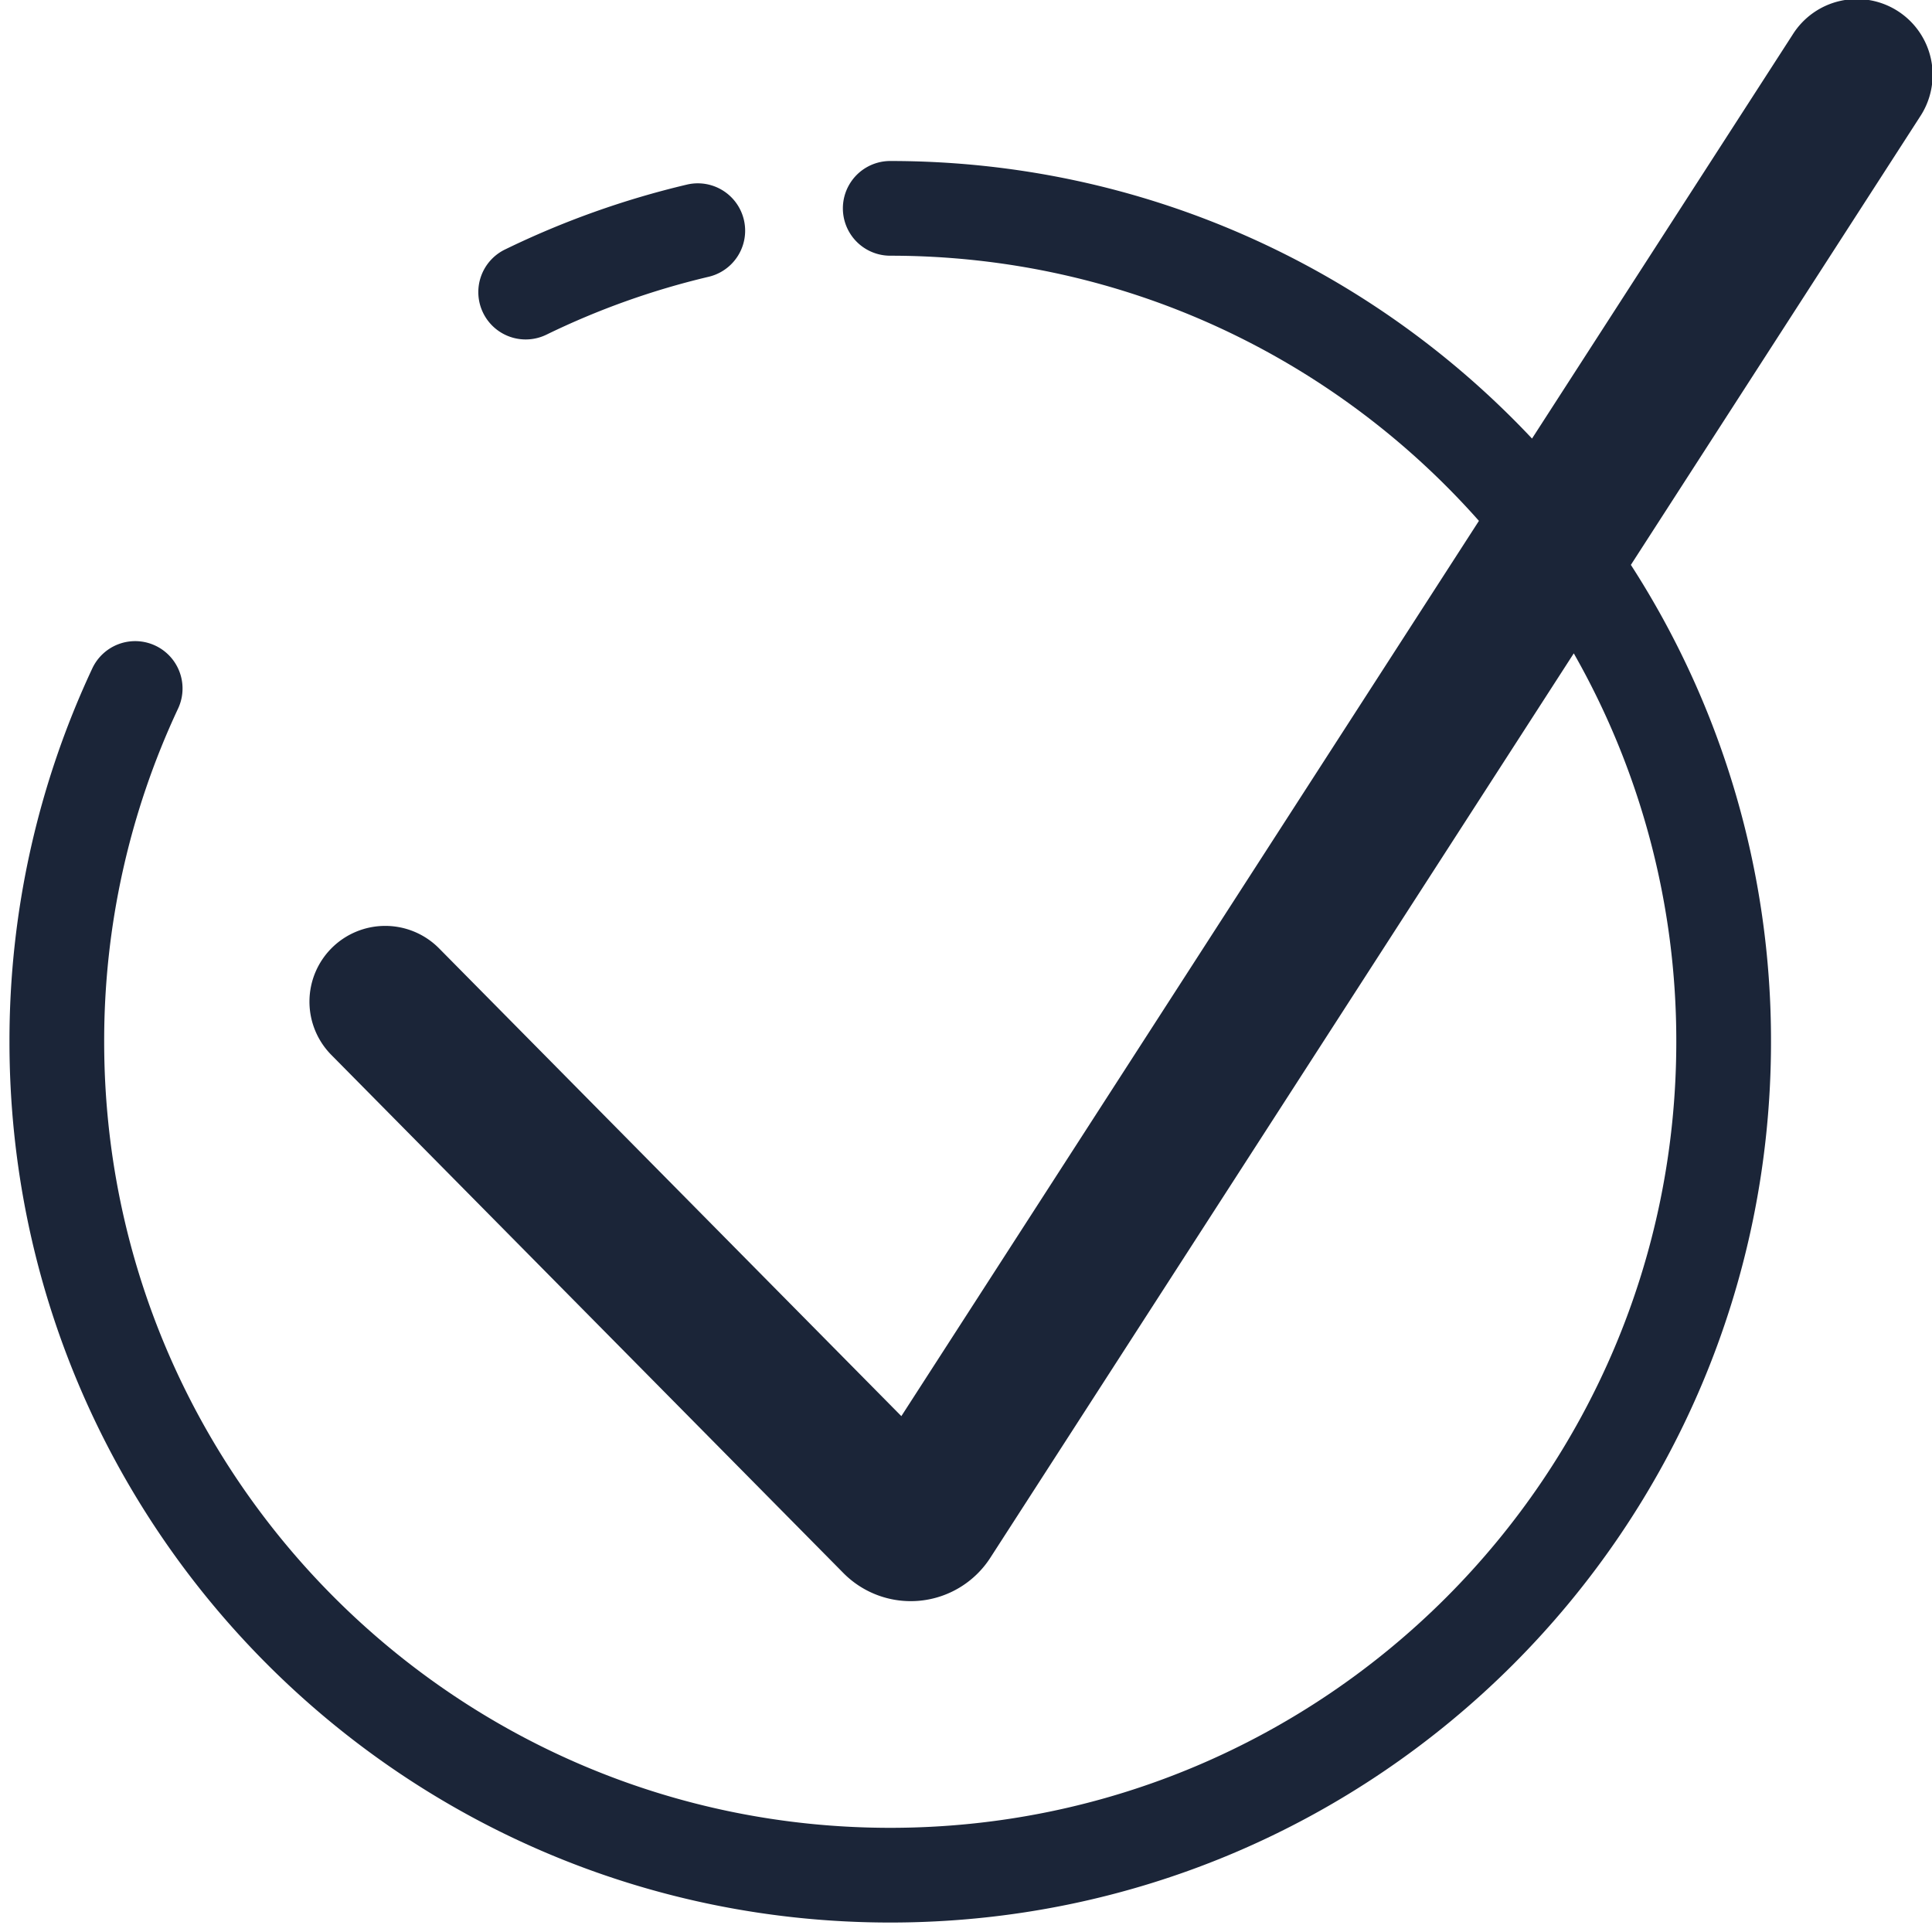
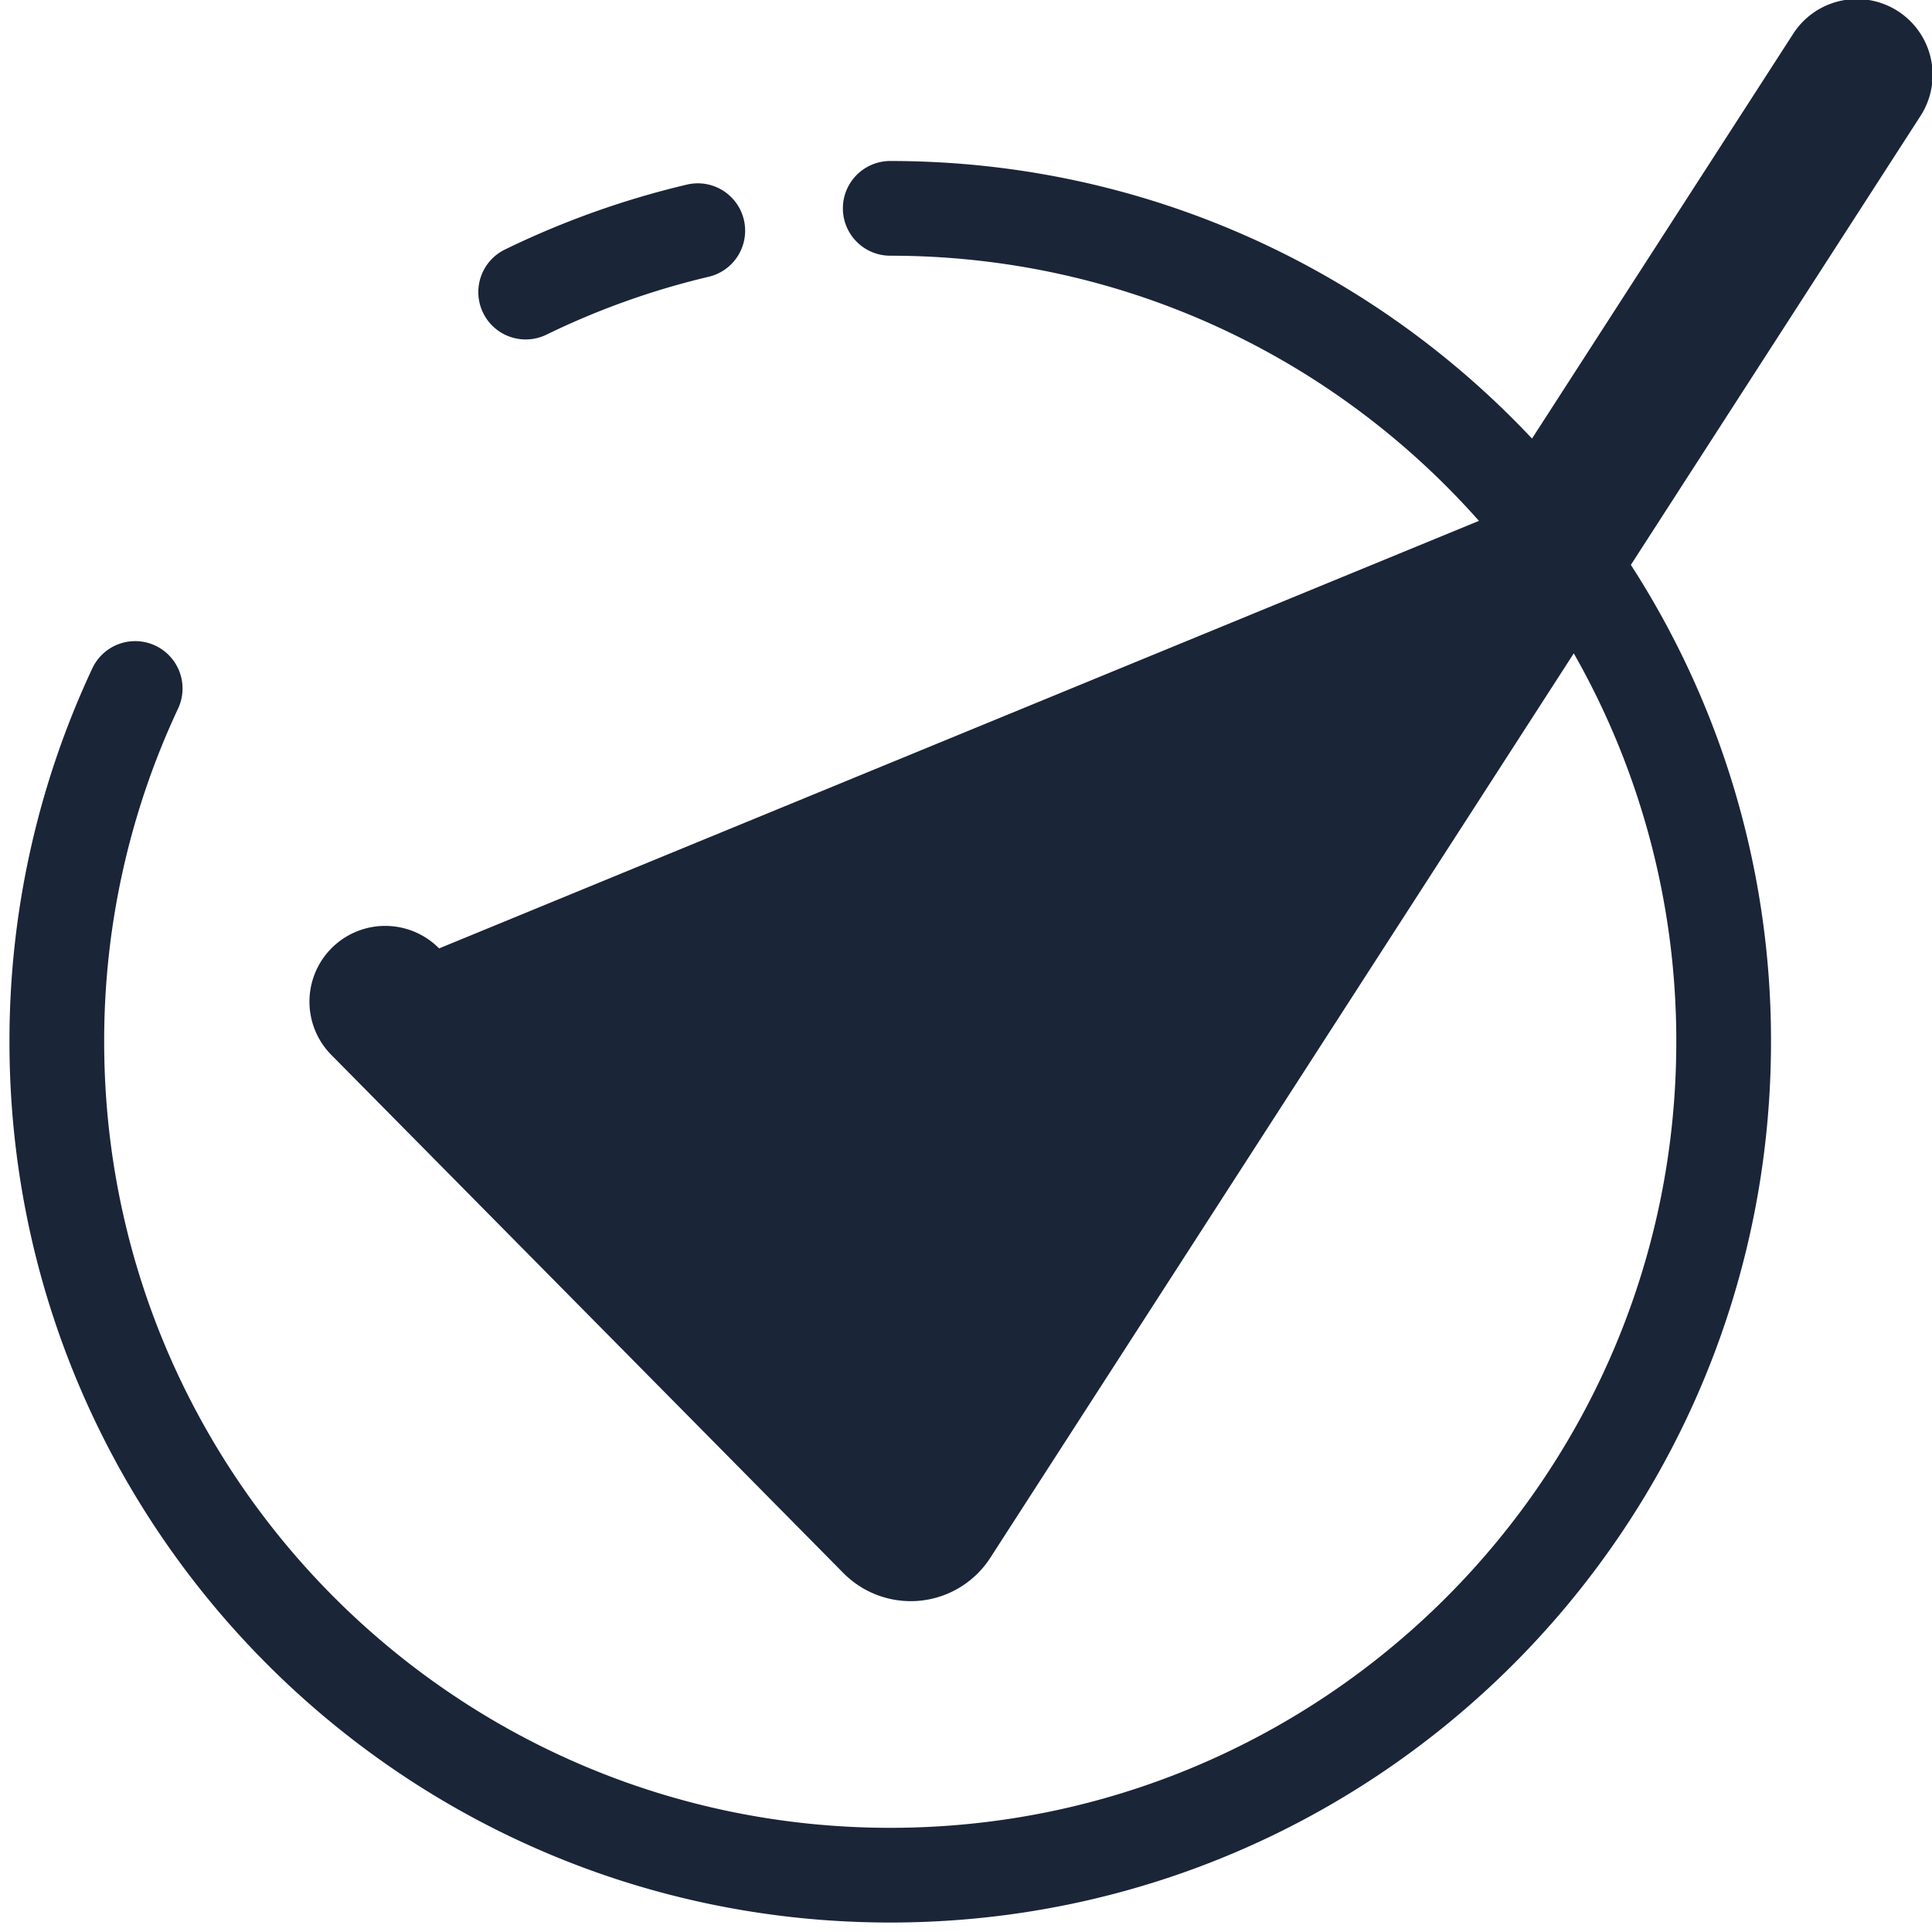
<svg xmlns="http://www.w3.org/2000/svg" width="102" height="102" viewBox="0 0 102 102">
-   <path fill="#1B2538" fill-rule="nonzero" d="M83.088 34.494l-30.805 47.75a5 5 0 0 1-7.758.803L17.493 55.695a4 4 0 0 1 5.69-5.624l24.404 24.694L78.08 27.499C70.477 18.913 59.37 13.5 47 13.5a2.5 2.5 0 1 1 0-5c13.359 0 25.402 5.633 33.883 14.654L94.64 1.832a4 4 0 1 1 6.722 4.336l-15.26 23.655A46.282 46.282 0 0 1 93.5 55c0 25.681-20.819 46.5-46.5 46.5S.5 80.681.5 55a46.329 46.329 0 0 1 4.373-19.712 2.5 2.5 0 0 1 4.528 2.122A41.33 41.33 0 0 0 5.5 55c0 22.92 18.58 41.5 41.5 41.5S88.5 77.92 88.5 55a41.31 41.31 0 0 0-5.412-20.506zM36.265 9.746a2.5 2.5 0 1 1 1.15 4.866 41.18 41.18 0 0 0-8.567 3.057 2.5 2.5 0 1 1-2.19-4.495 46.18 46.18 0 0 1 9.607-3.428z" />
+   <path fill="#1B2538" fill-rule="nonzero" d="M83.088 34.494l-30.805 47.75a5 5 0 0 1-7.758.803L17.493 55.695a4 4 0 0 1 5.69-5.624L78.08 27.499C70.477 18.913 59.37 13.5 47 13.5a2.5 2.5 0 1 1 0-5c13.359 0 25.402 5.633 33.883 14.654L94.64 1.832a4 4 0 1 1 6.722 4.336l-15.26 23.655A46.282 46.282 0 0 1 93.5 55c0 25.681-20.819 46.5-46.5 46.5S.5 80.681.5 55a46.329 46.329 0 0 1 4.373-19.712 2.5 2.5 0 0 1 4.528 2.122A41.33 41.33 0 0 0 5.5 55c0 22.92 18.58 41.5 41.5 41.5S88.5 77.92 88.5 55a41.31 41.31 0 0 0-5.412-20.506zM36.265 9.746a2.5 2.5 0 1 1 1.15 4.866 41.18 41.18 0 0 0-8.567 3.057 2.5 2.5 0 1 1-2.19-4.495 46.18 46.18 0 0 1 9.607-3.428z" />
</svg>